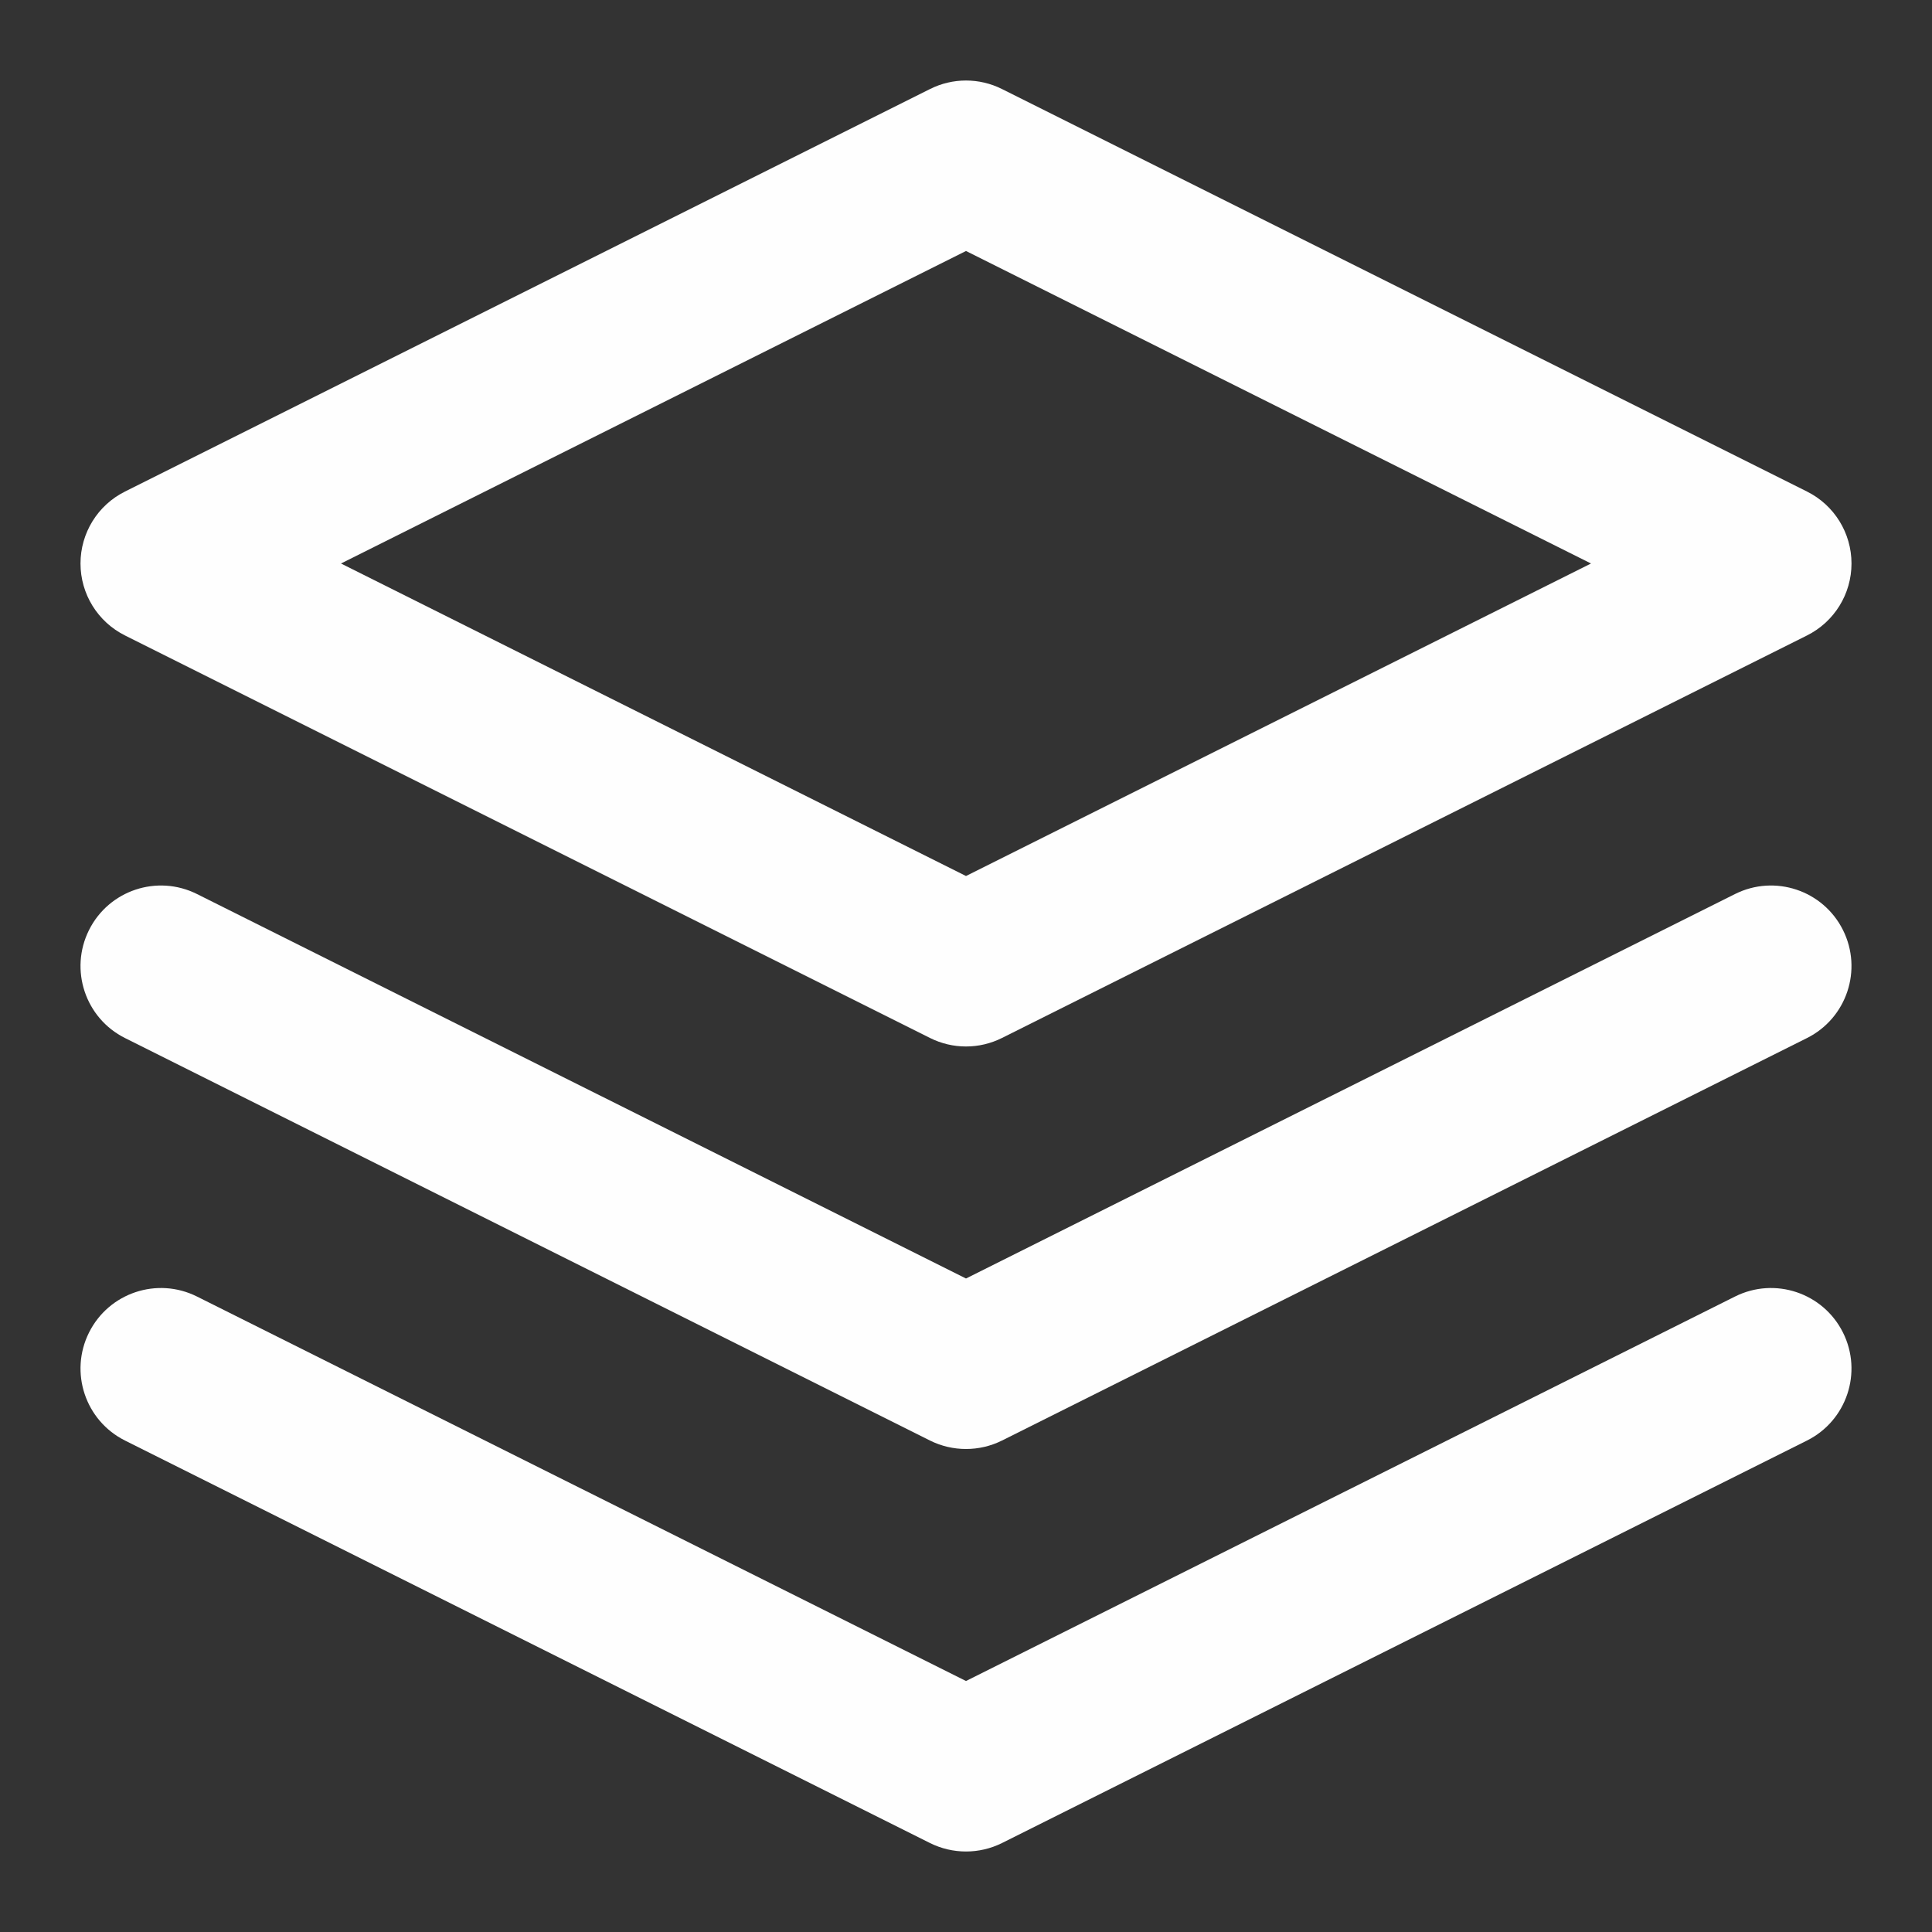
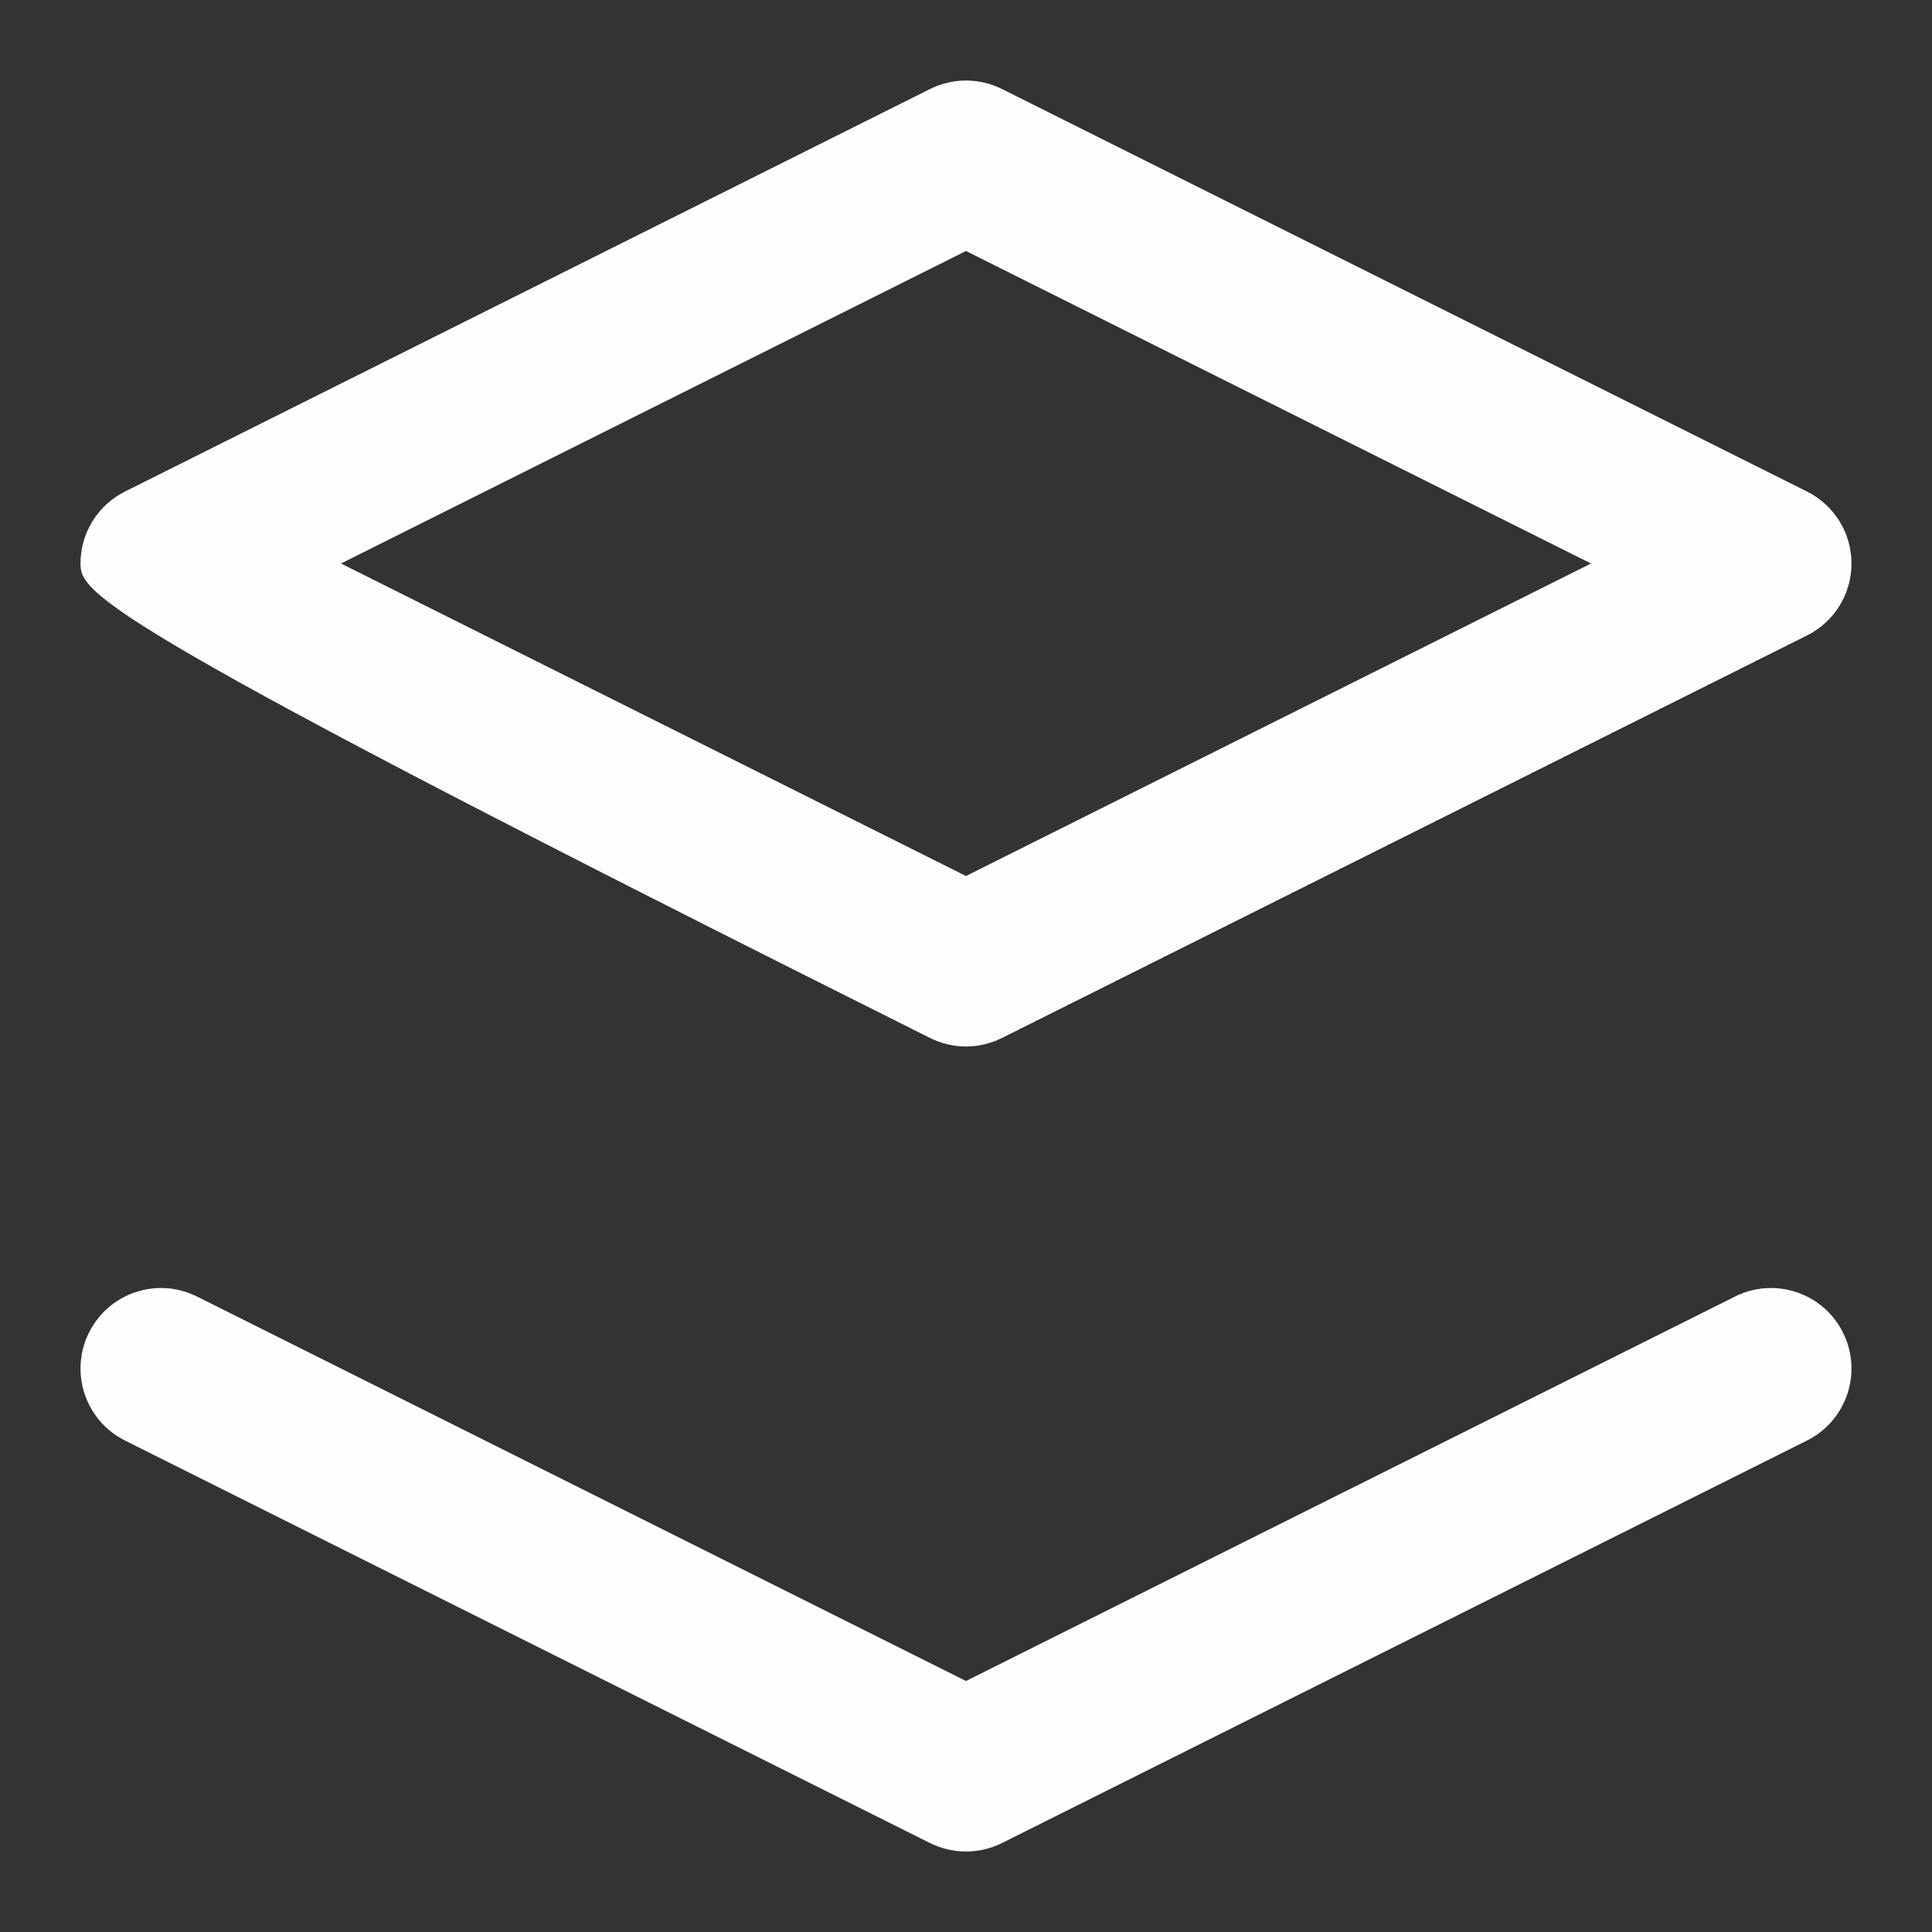
<svg xmlns="http://www.w3.org/2000/svg" width="24" height="24" viewBox="0 0 24 24" fill="none">
  <rect x="0" y="0" width="24" height="24" fill="#333333" stroke="none" />
-   <path fill-rule="evenodd" clip-rule="evenodd" d="M11.553 1.106C11.834 0.965 12.166 0.965 12.447 1.106L22.447 6.106C22.786 6.275 23 6.621 23 7C23 7.379 22.786 7.725 22.447 7.894L12.447 12.894C12.166 13.035 11.834 13.035 11.553 12.894L1.553 7.894C1.214 7.725 1 7.379 1 7C1 6.621 1.214 6.275 1.553 6.106L11.553 1.106ZM4.236 7L12 10.882L19.764 7L12 3.118L4.236 7Z" fill="#FEFEFE" />
+   <path fill-rule="evenodd" clip-rule="evenodd" d="M11.553 1.106C11.834 0.965 12.166 0.965 12.447 1.106L22.447 6.106C22.786 6.275 23 6.621 23 7C23 7.379 22.786 7.725 22.447 7.894L12.447 12.894C12.166 13.035 11.834 13.035 11.553 12.894C1.214 7.725 1 7.379 1 7C1 6.621 1.214 6.275 1.553 6.106L11.553 1.106ZM4.236 7L12 10.882L19.764 7L12 3.118L4.236 7Z" fill="#FEFEFE" />
  <path fill-rule="evenodd" clip-rule="evenodd" d="M1.106 16.553C1.353 16.059 1.953 15.859 2.447 16.106L12 20.882L21.553 16.106C22.047 15.859 22.647 16.059 22.894 16.553C23.141 17.047 22.941 17.648 22.447 17.895L12.447 22.895C12.166 23.035 11.834 23.035 11.553 22.895L1.553 17.895C1.059 17.648 0.859 17.047 1.106 16.553Z" fill="#FEFEFE" />
-   <path fill-rule="evenodd" clip-rule="evenodd" d="M1.106 11.553C1.353 11.059 1.953 10.859 2.447 11.106L12 15.882L21.553 11.106C22.047 10.859 22.647 11.059 22.894 11.553C23.141 12.047 22.941 12.648 22.447 12.895L12.447 17.895C12.166 18.035 11.834 18.035 11.553 17.895L1.553 12.895C1.059 12.648 0.859 12.047 1.106 11.553Z" fill="#FEFEFE" />
</svg>